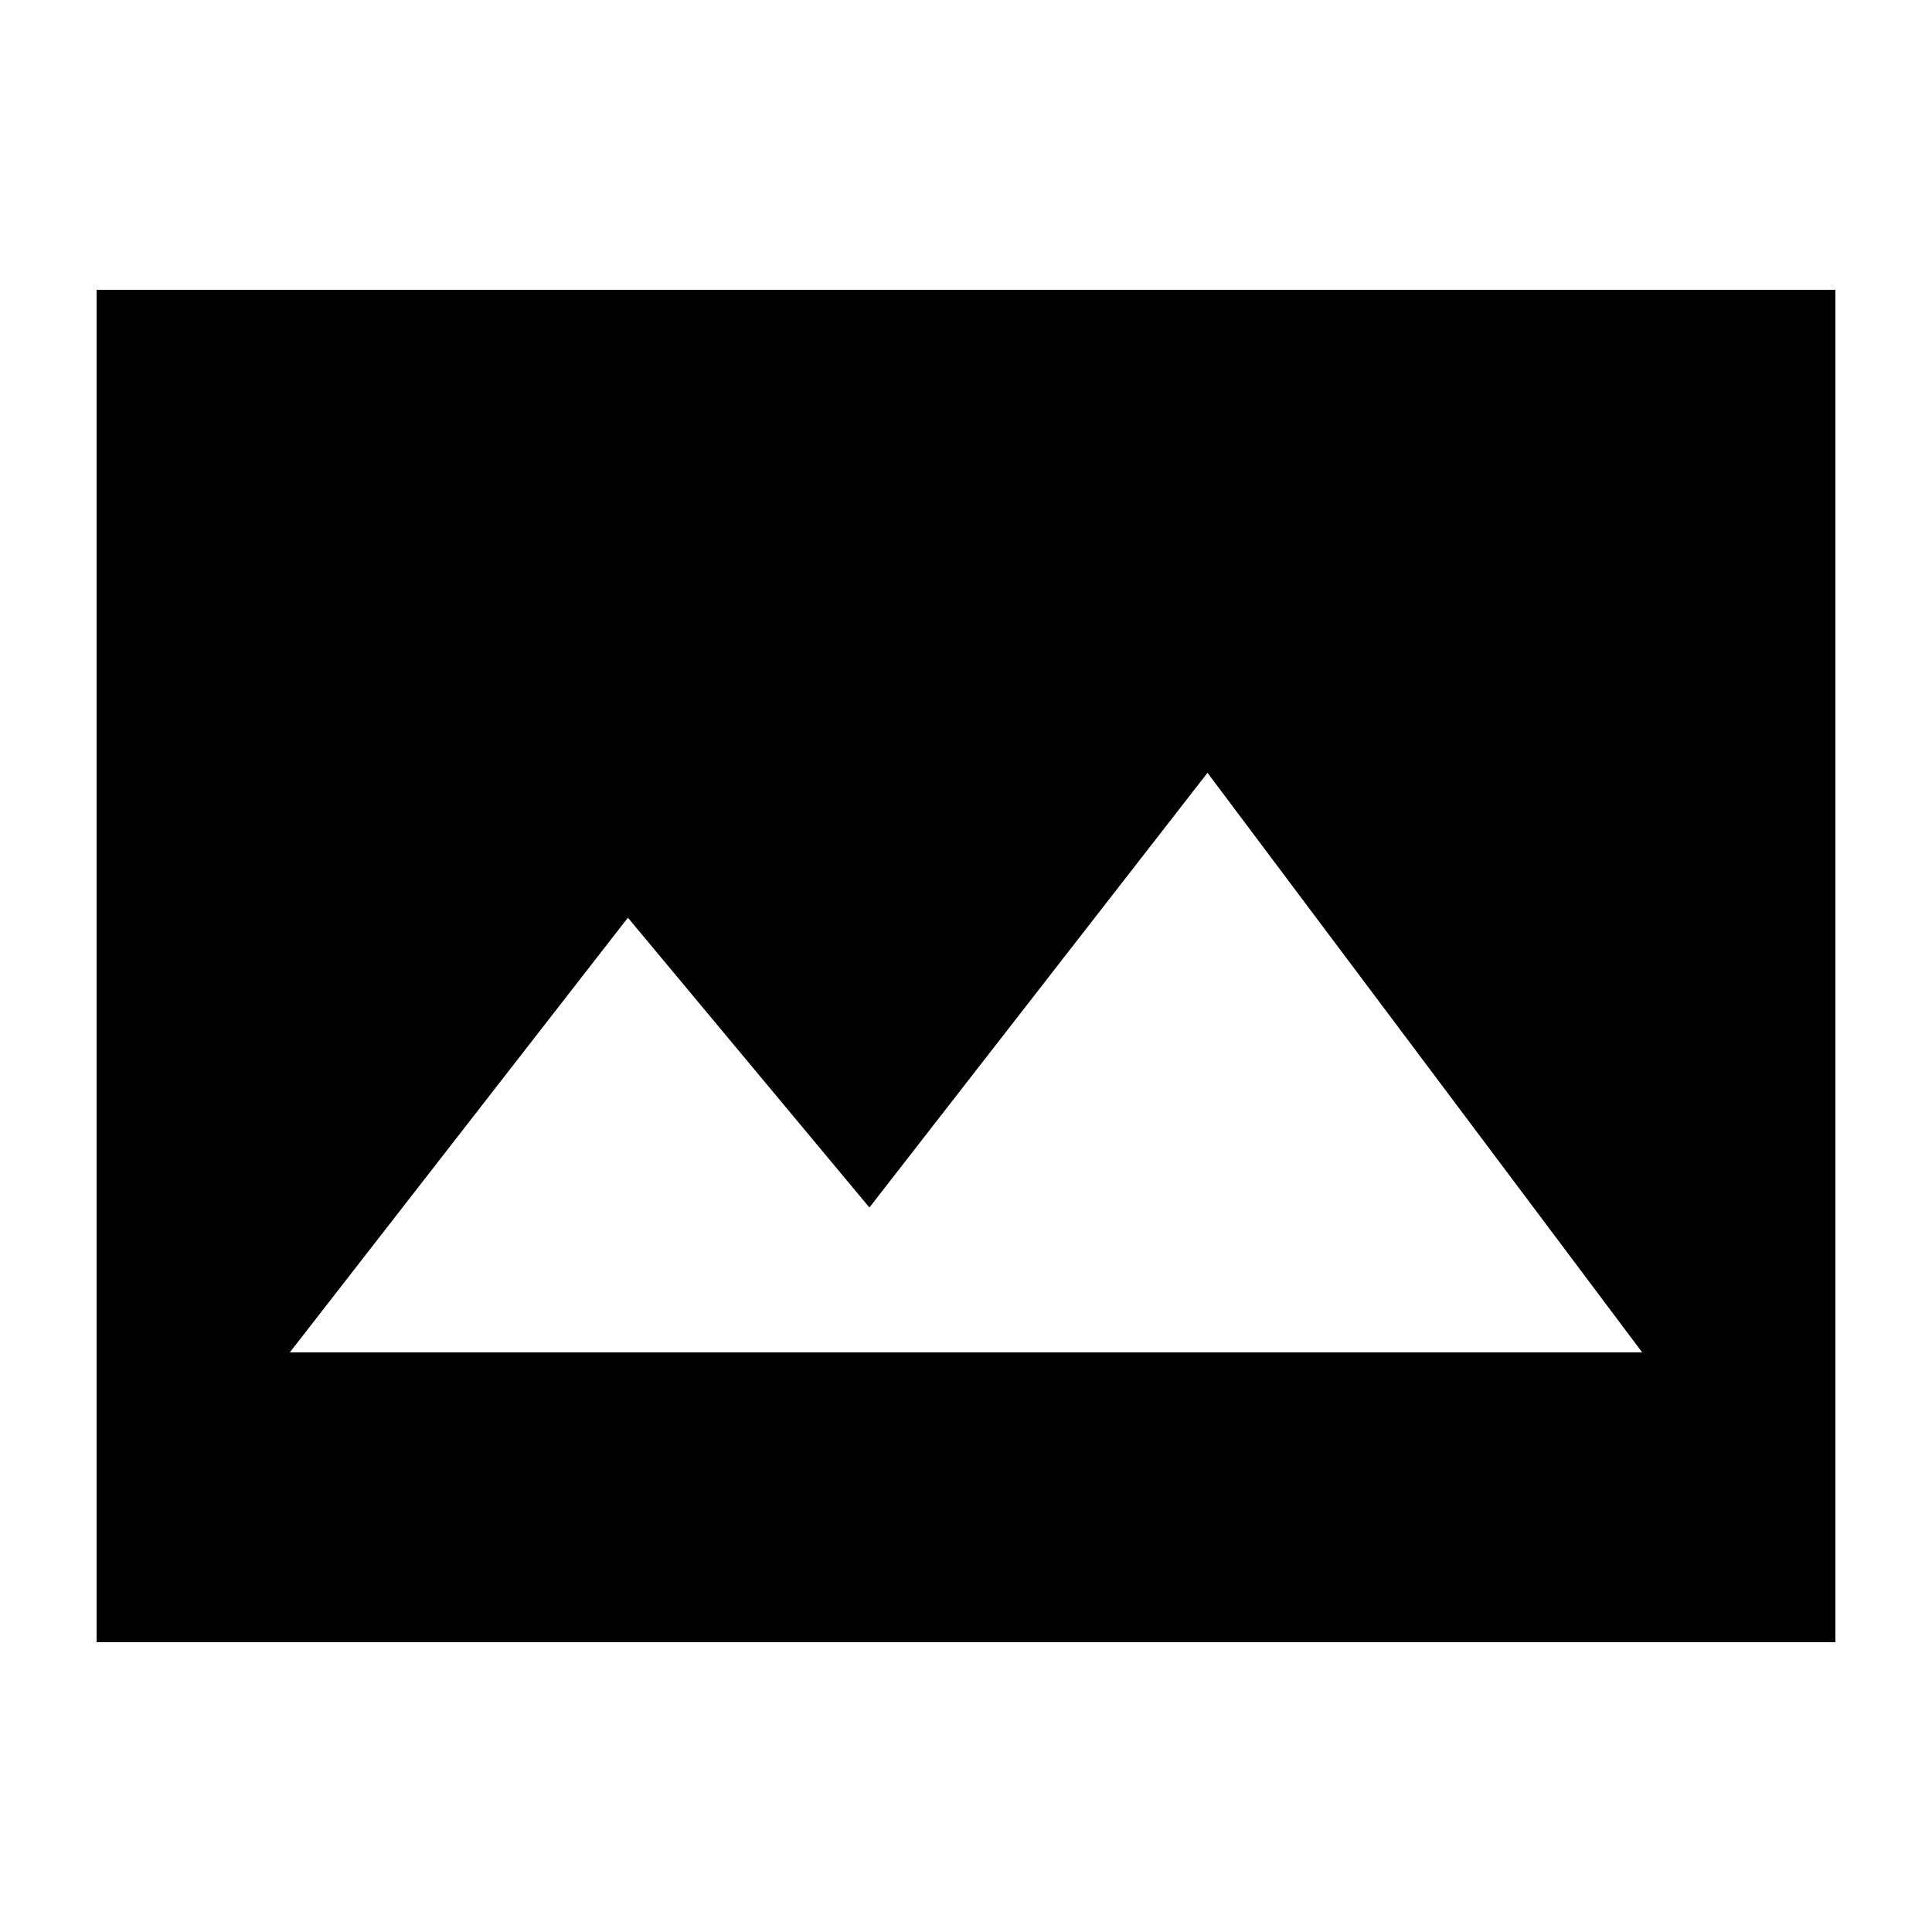
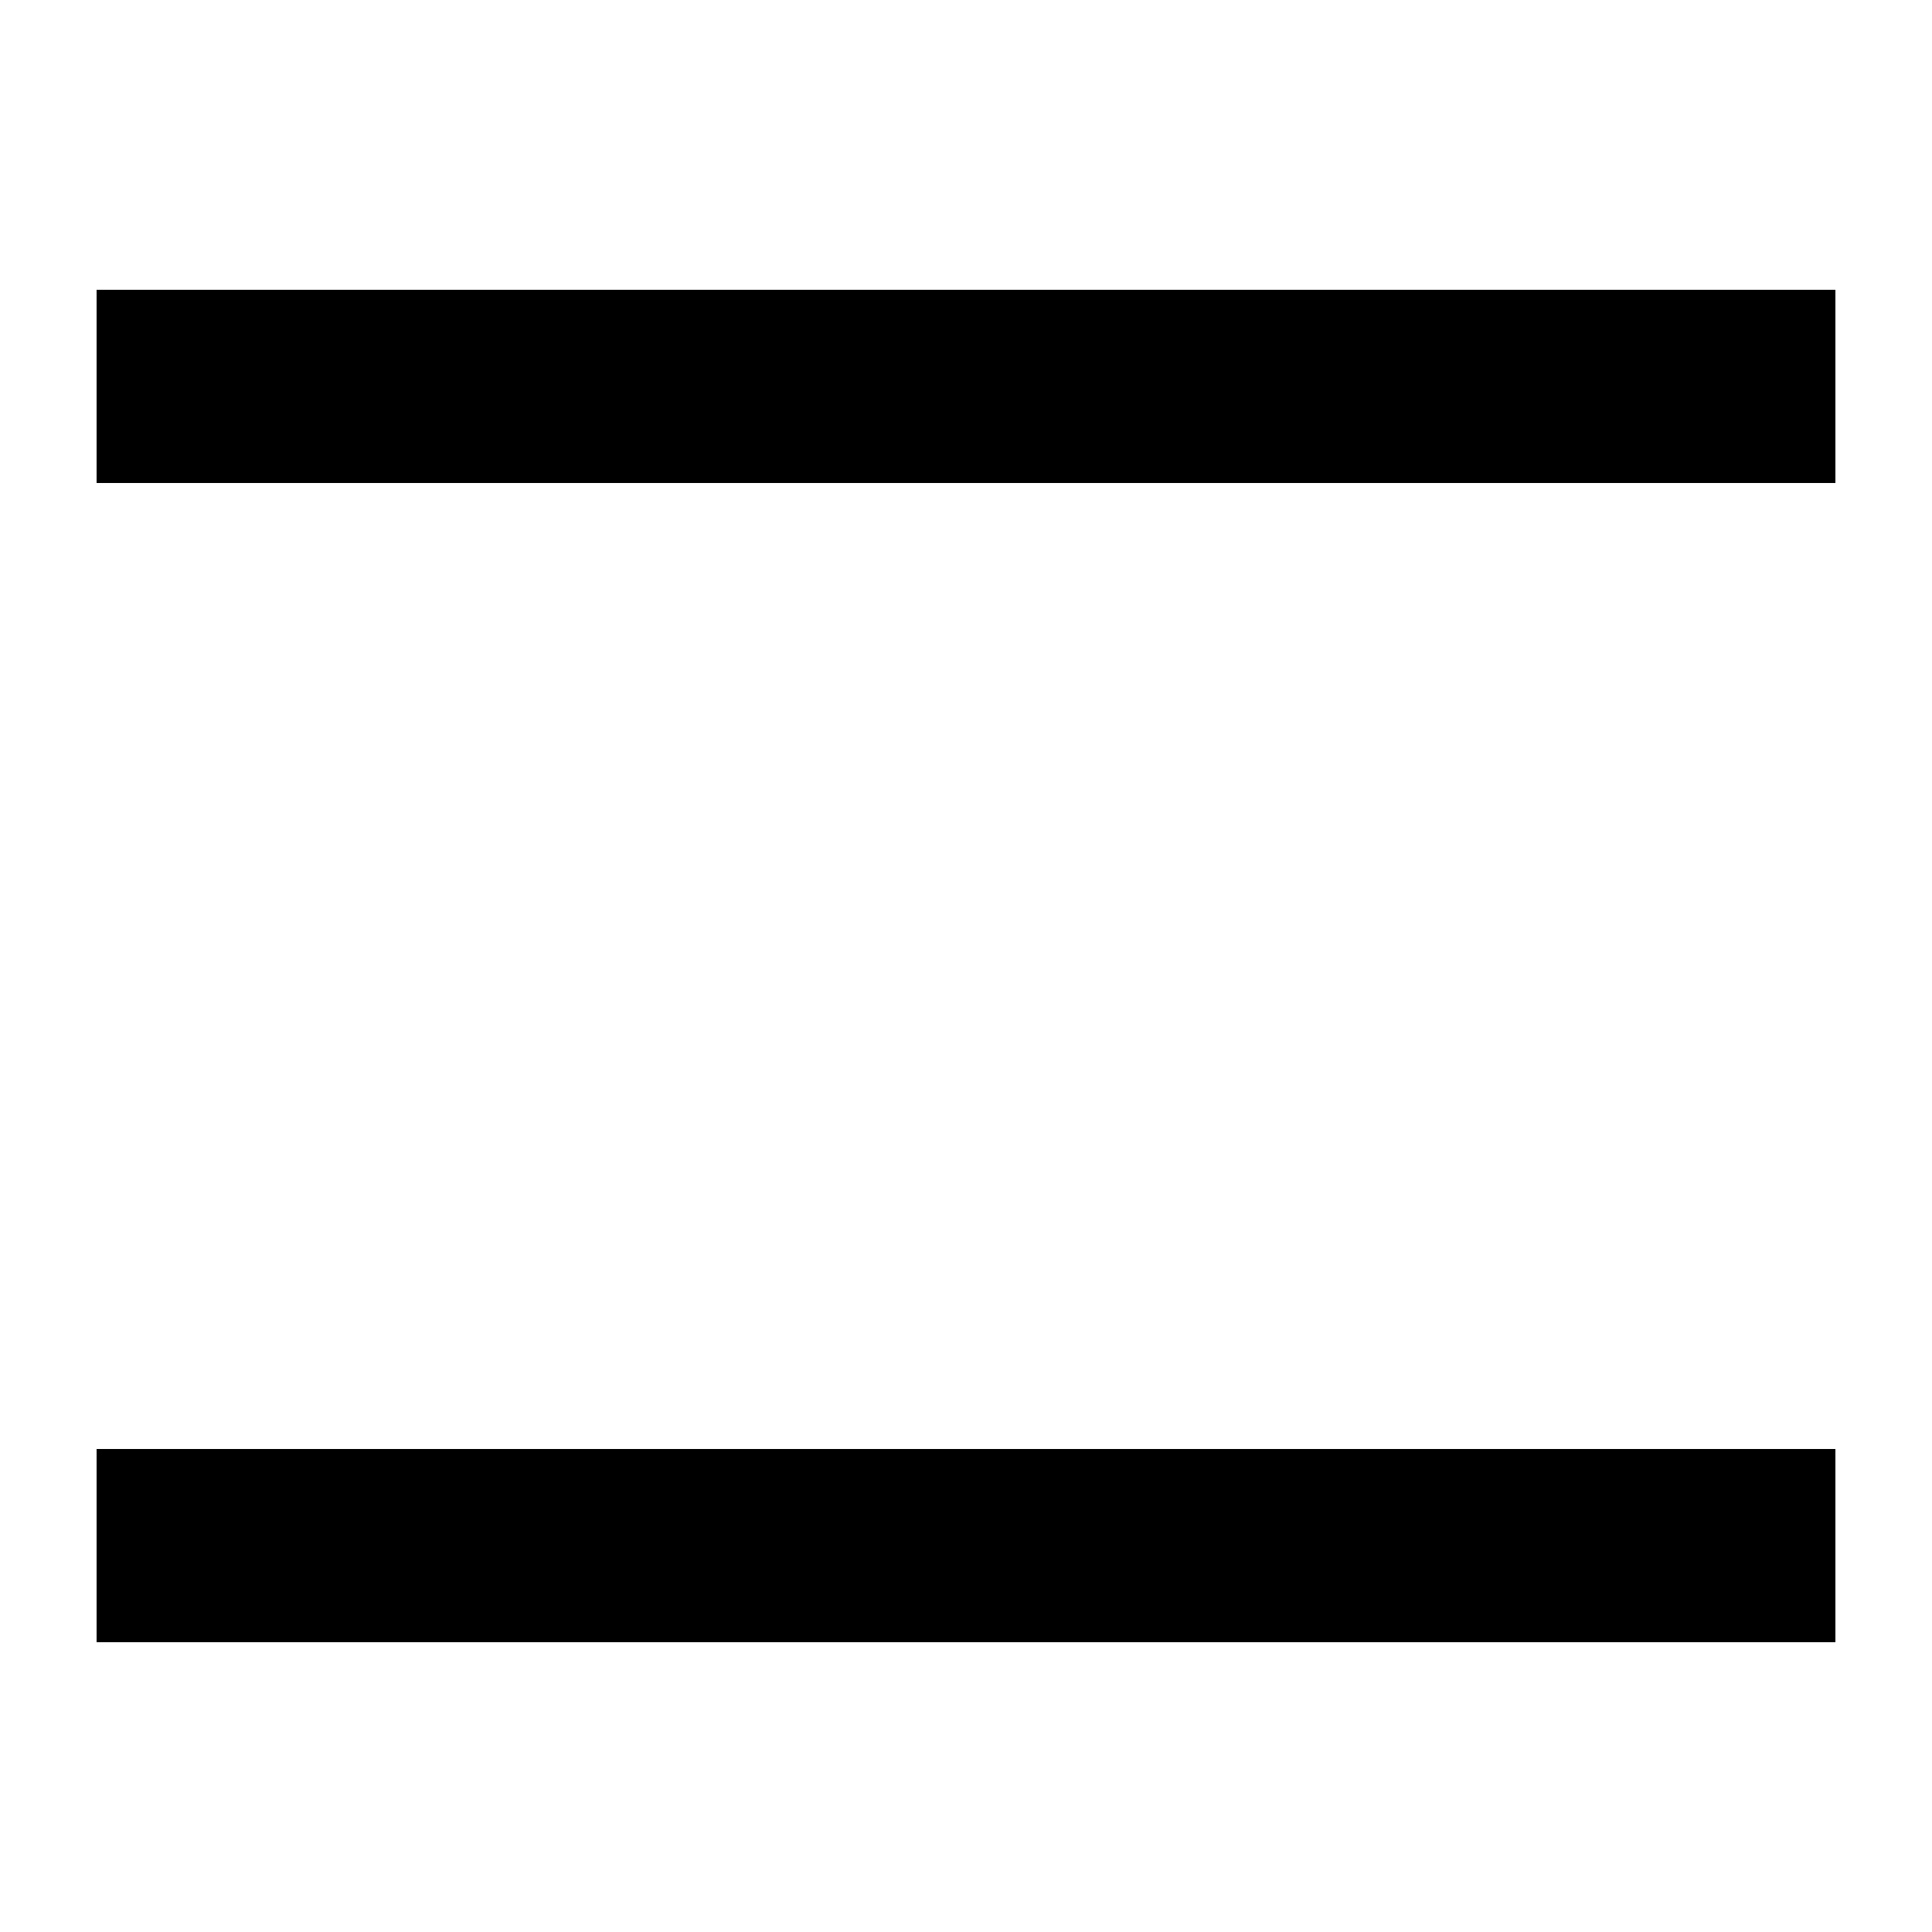
<svg xmlns="http://www.w3.org/2000/svg" width="20" height="20" viewBox="0 0 20 20">
  <title>
		image layout frameless
	</title>
-   <path d="M19 3H1v14h18zM3 14l3.5-4.5 2.5 3L12.5 8l4.5 6z" />
  <path d="M19 5H1V3h18zm0 12H1v-2h18z" />
</svg>